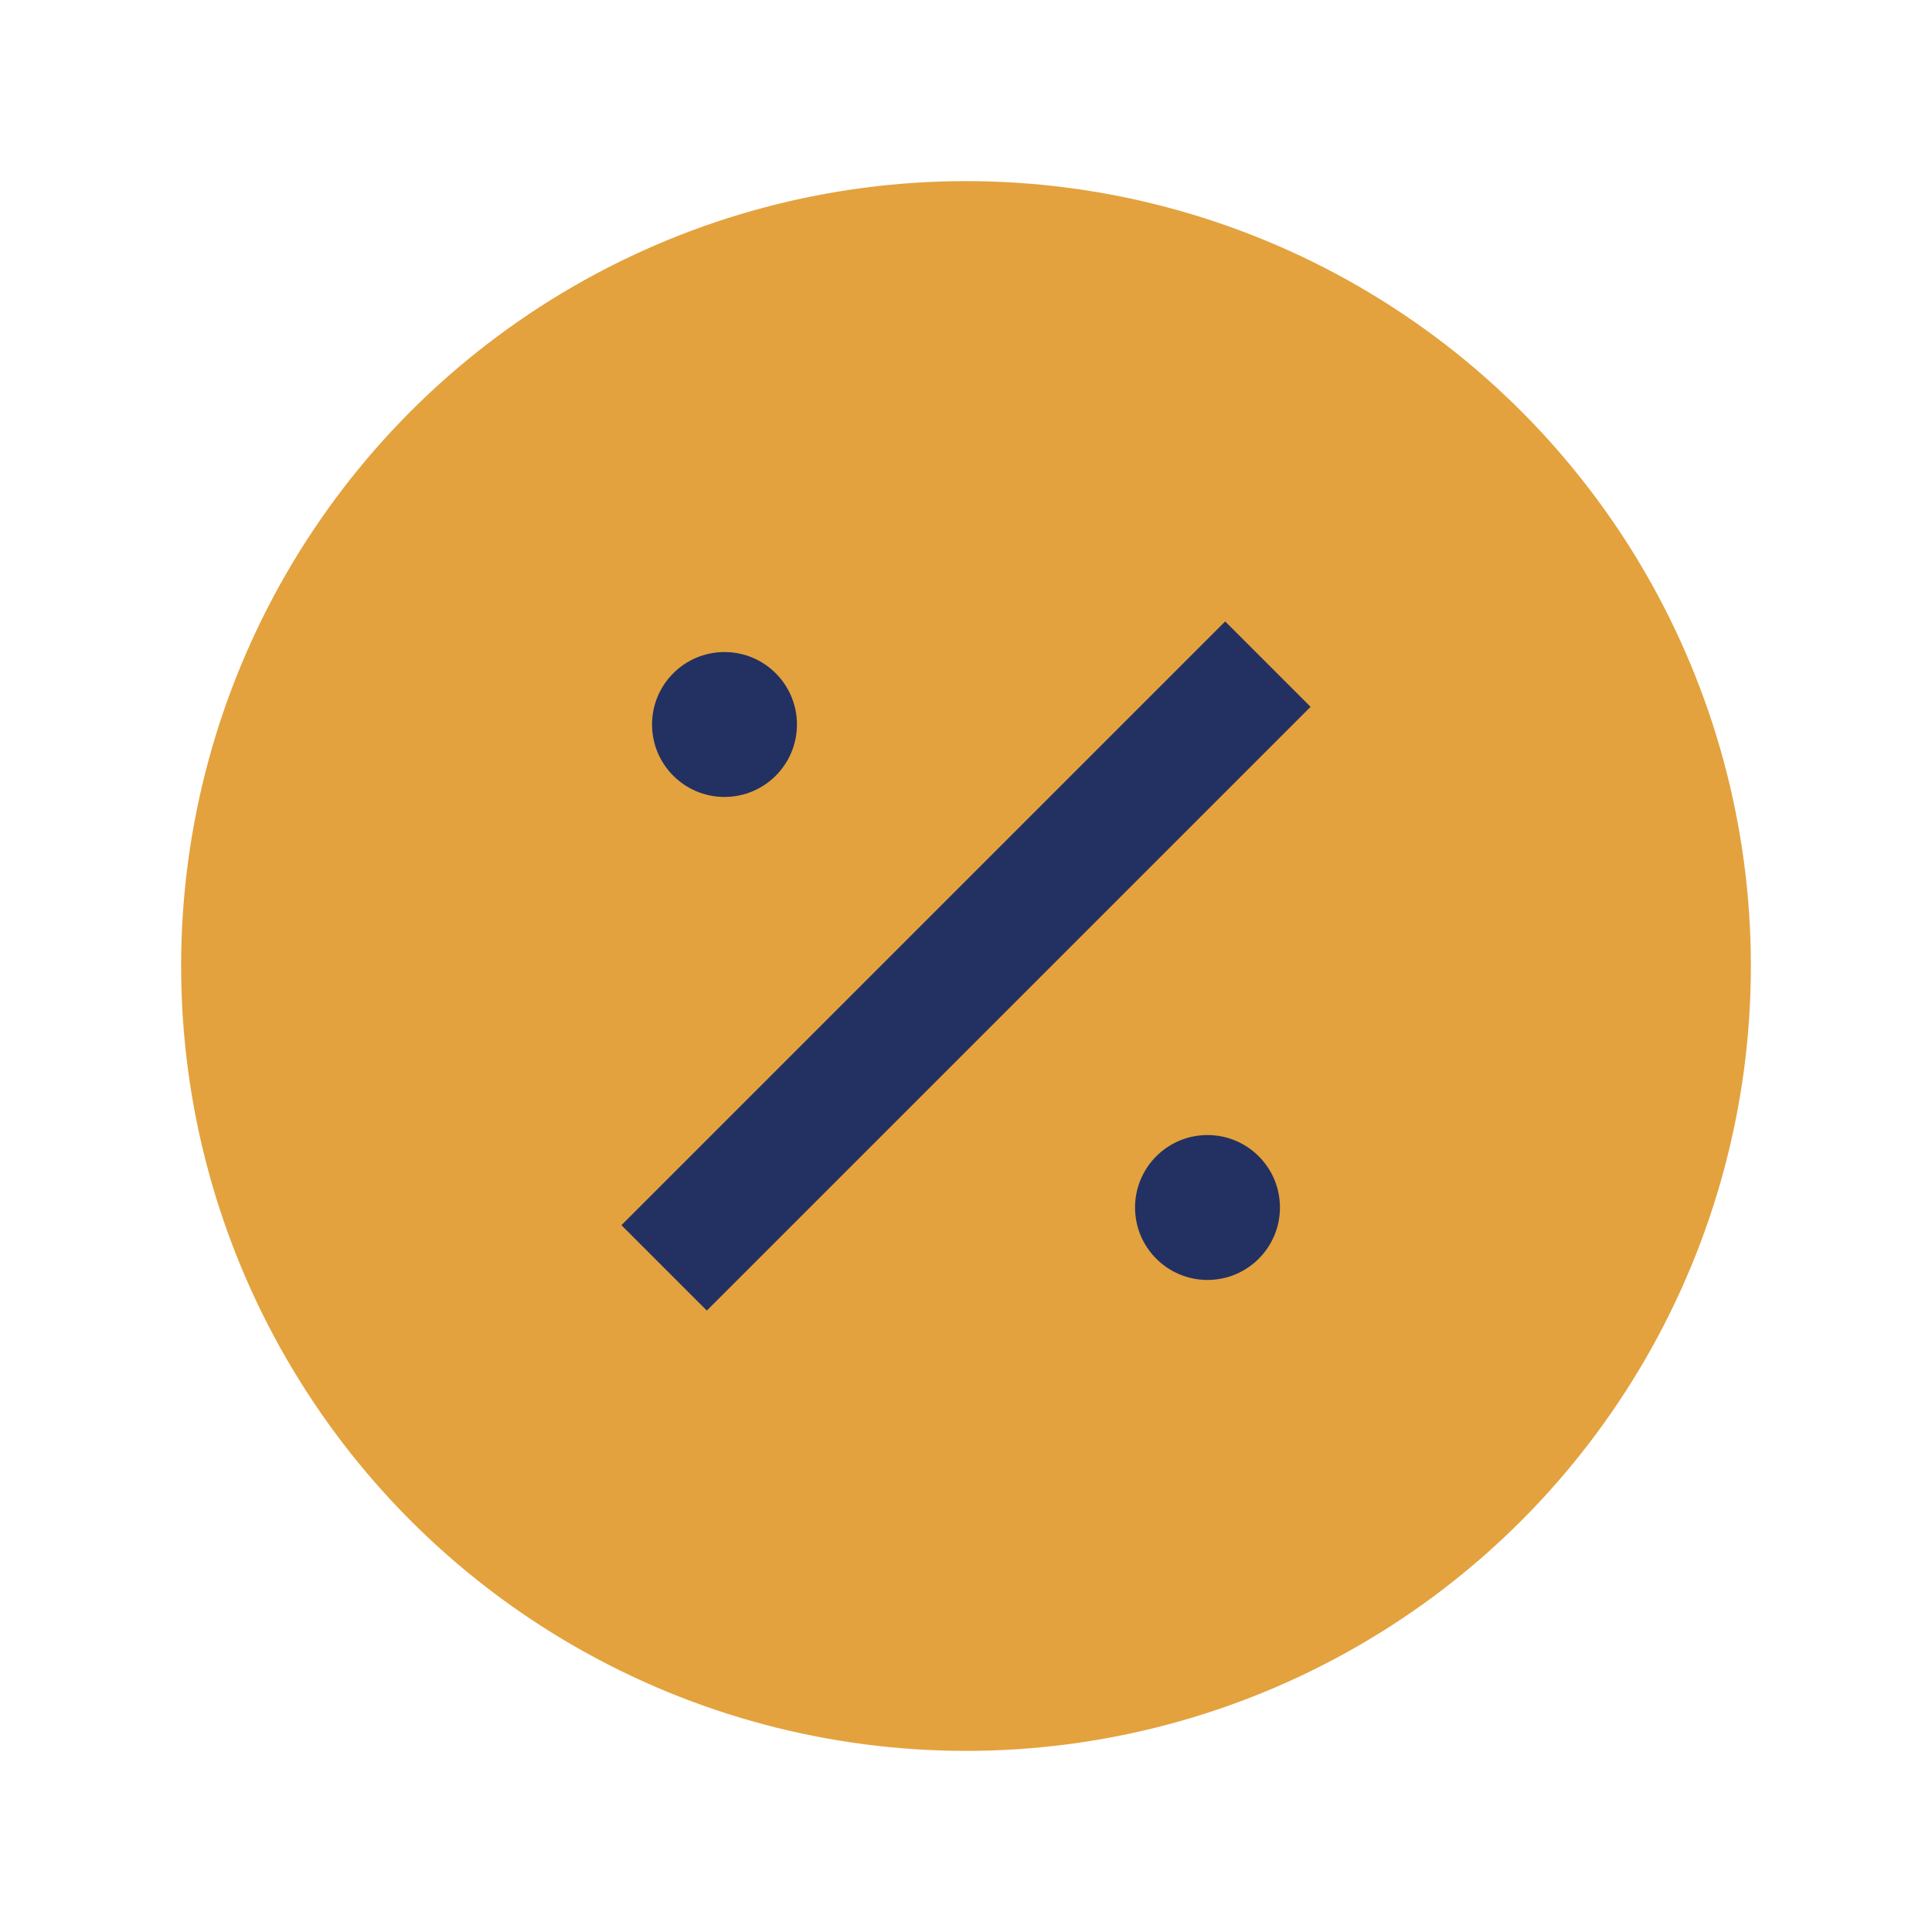
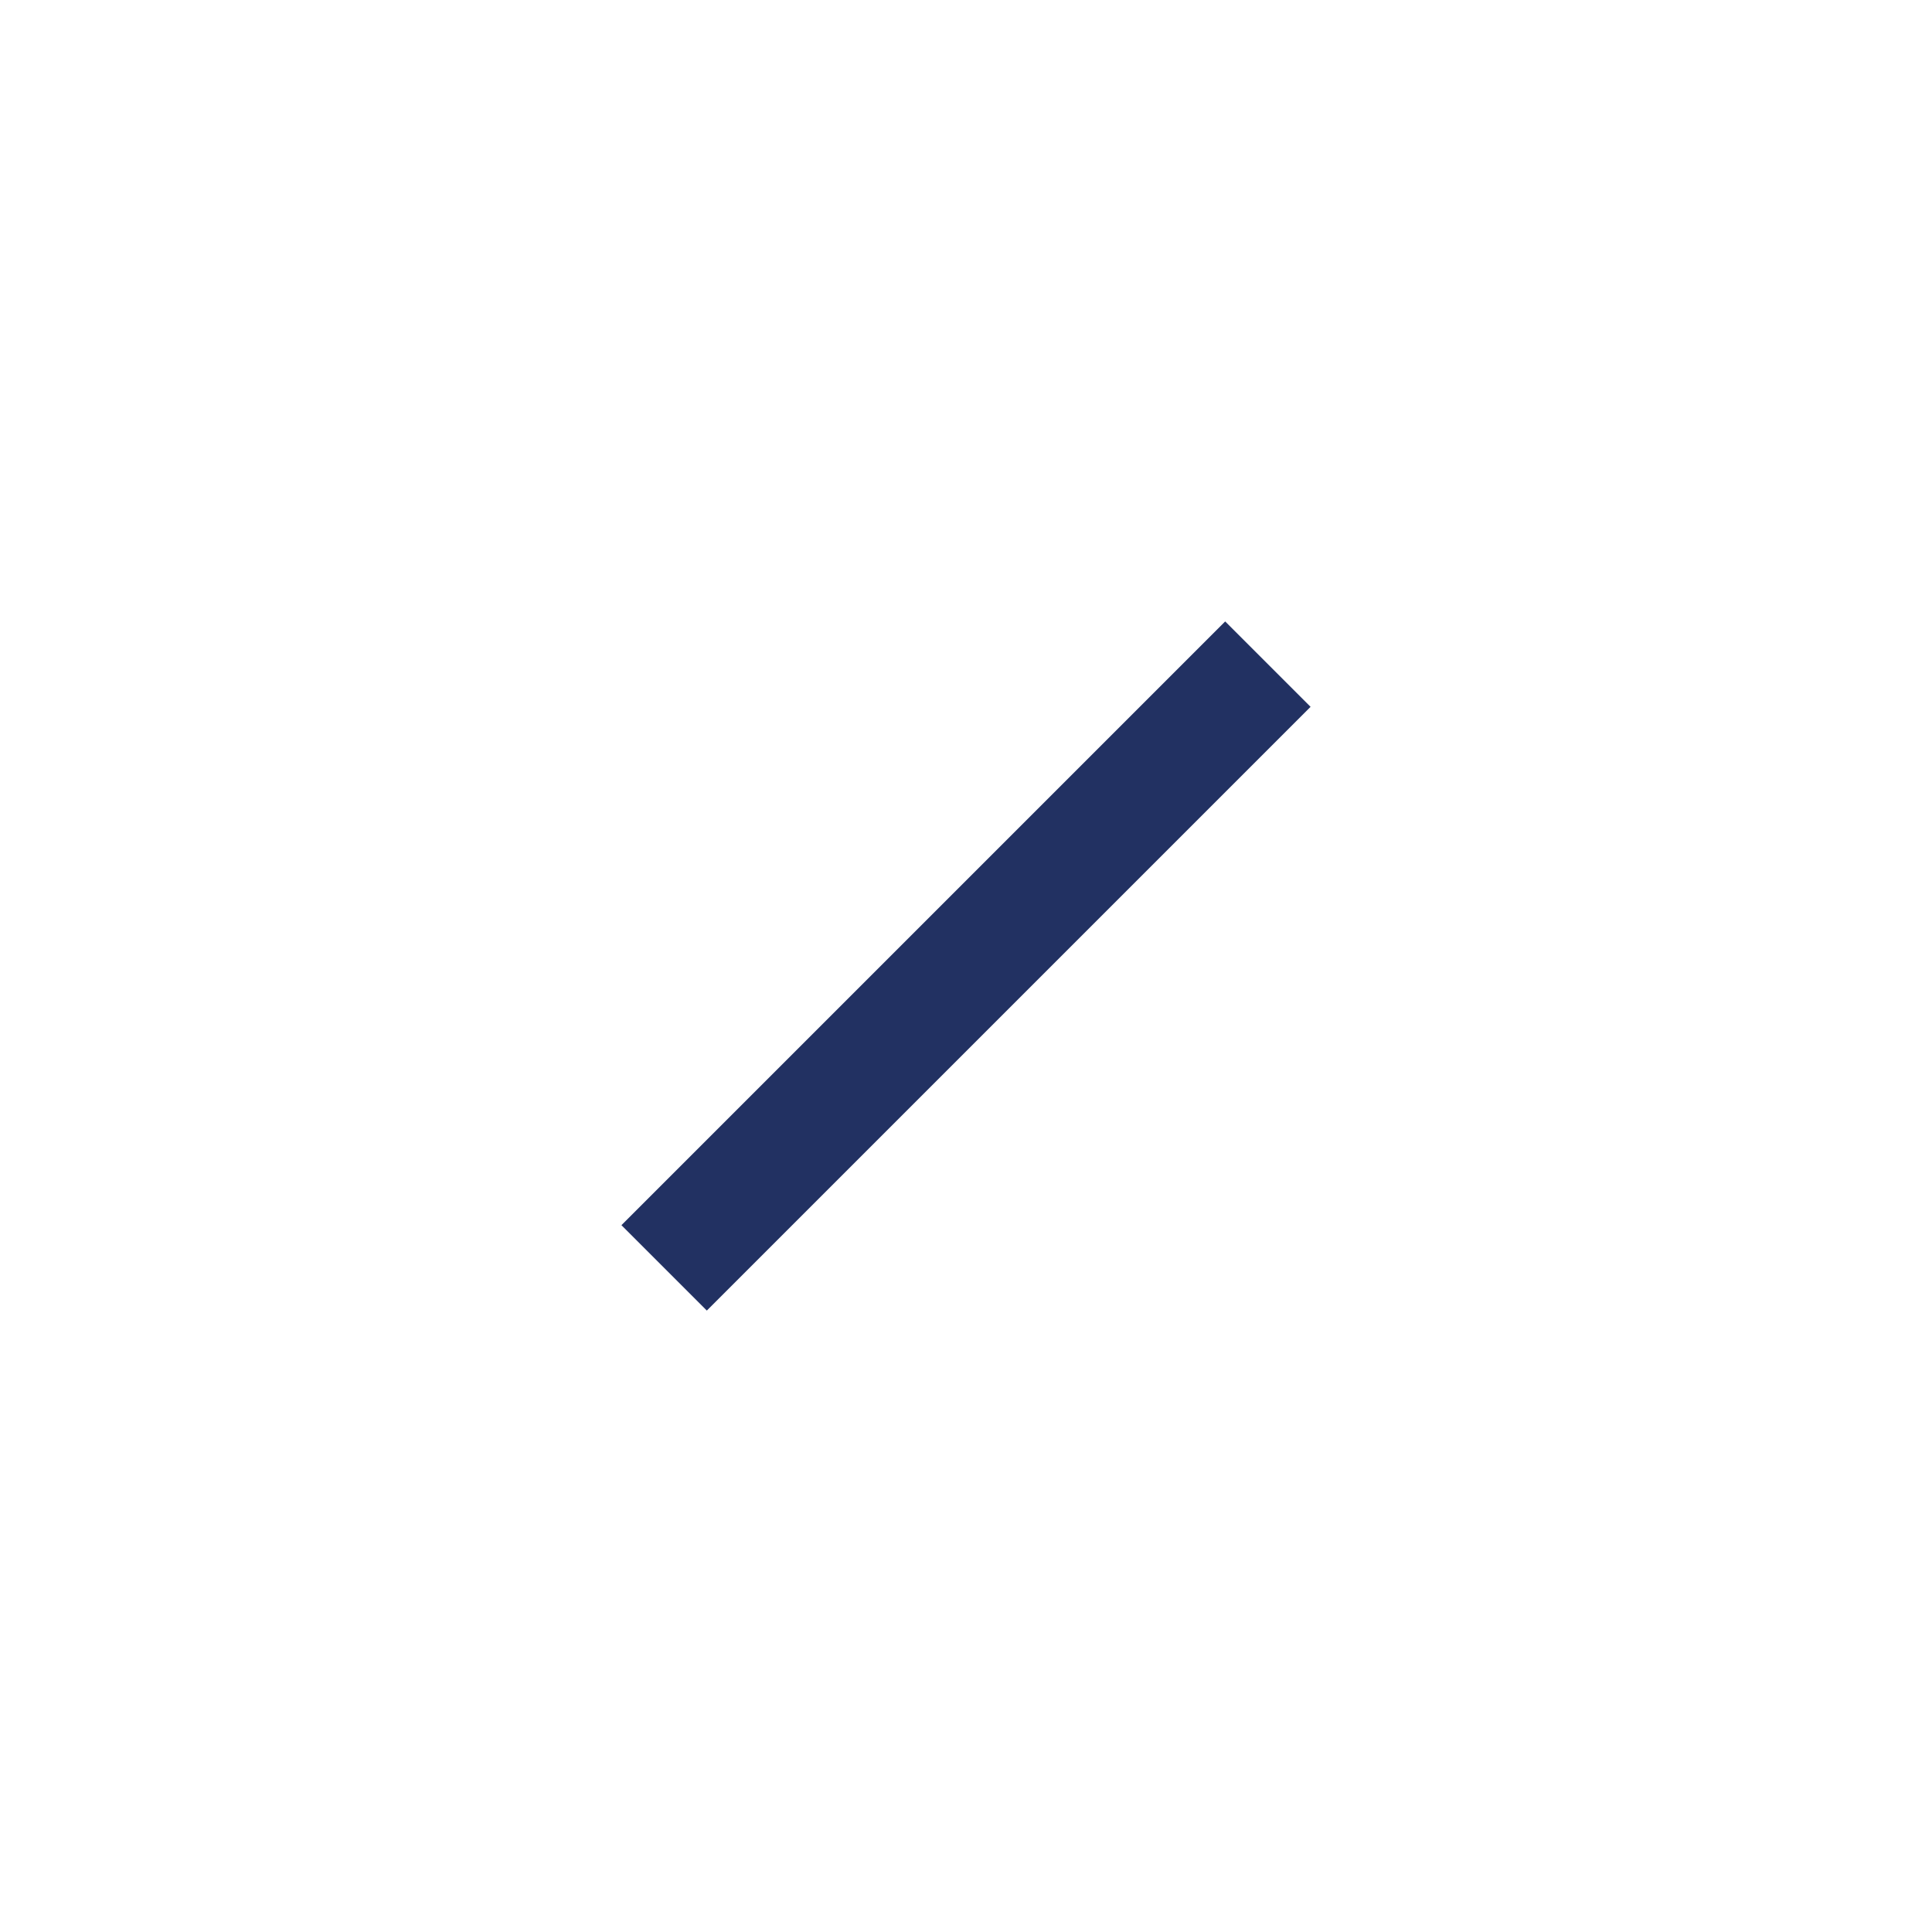
<svg xmlns="http://www.w3.org/2000/svg" width="32" height="32" viewBox="0 0 32 32">
-   <circle cx="16" cy="16" r="13" fill="#E3A23D" />
  <path d="M11 21l10-10" stroke="#223162" stroke-width="2" />
-   <circle cx="12" cy="12" r="1.2" fill="#223162" />
-   <circle cx="20" cy="20" r="1.2" fill="#223162" />
</svg>